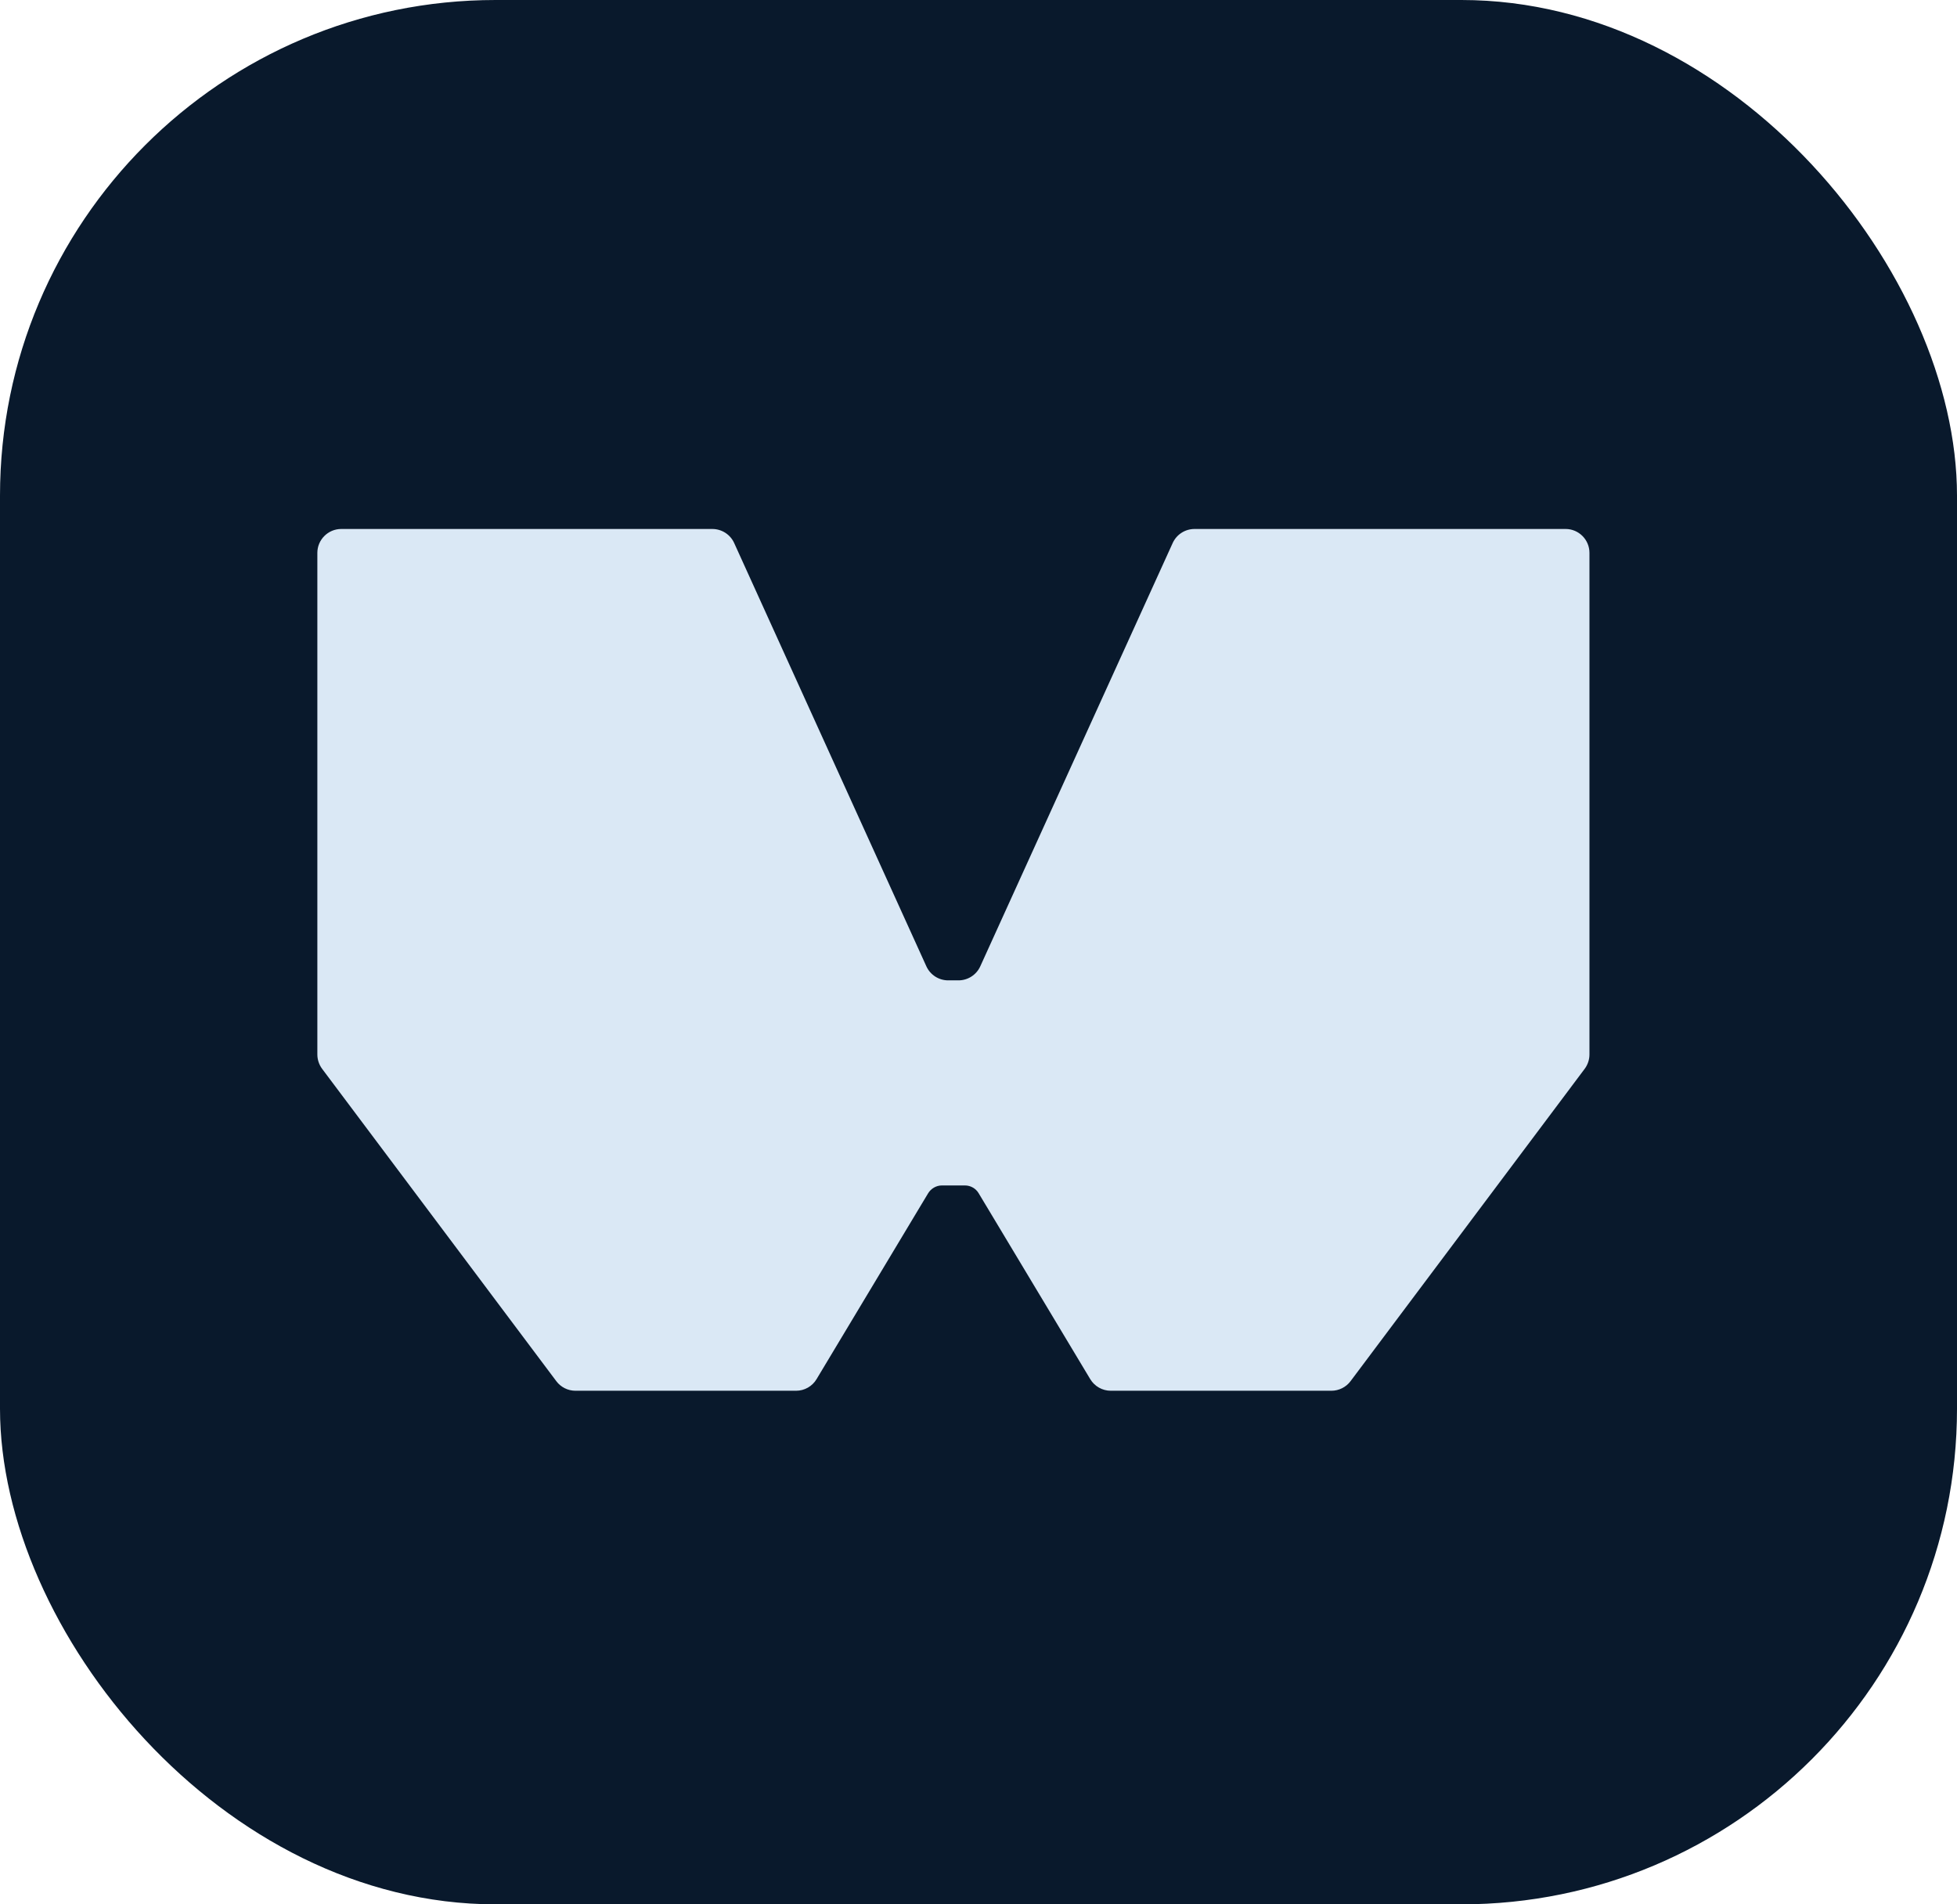
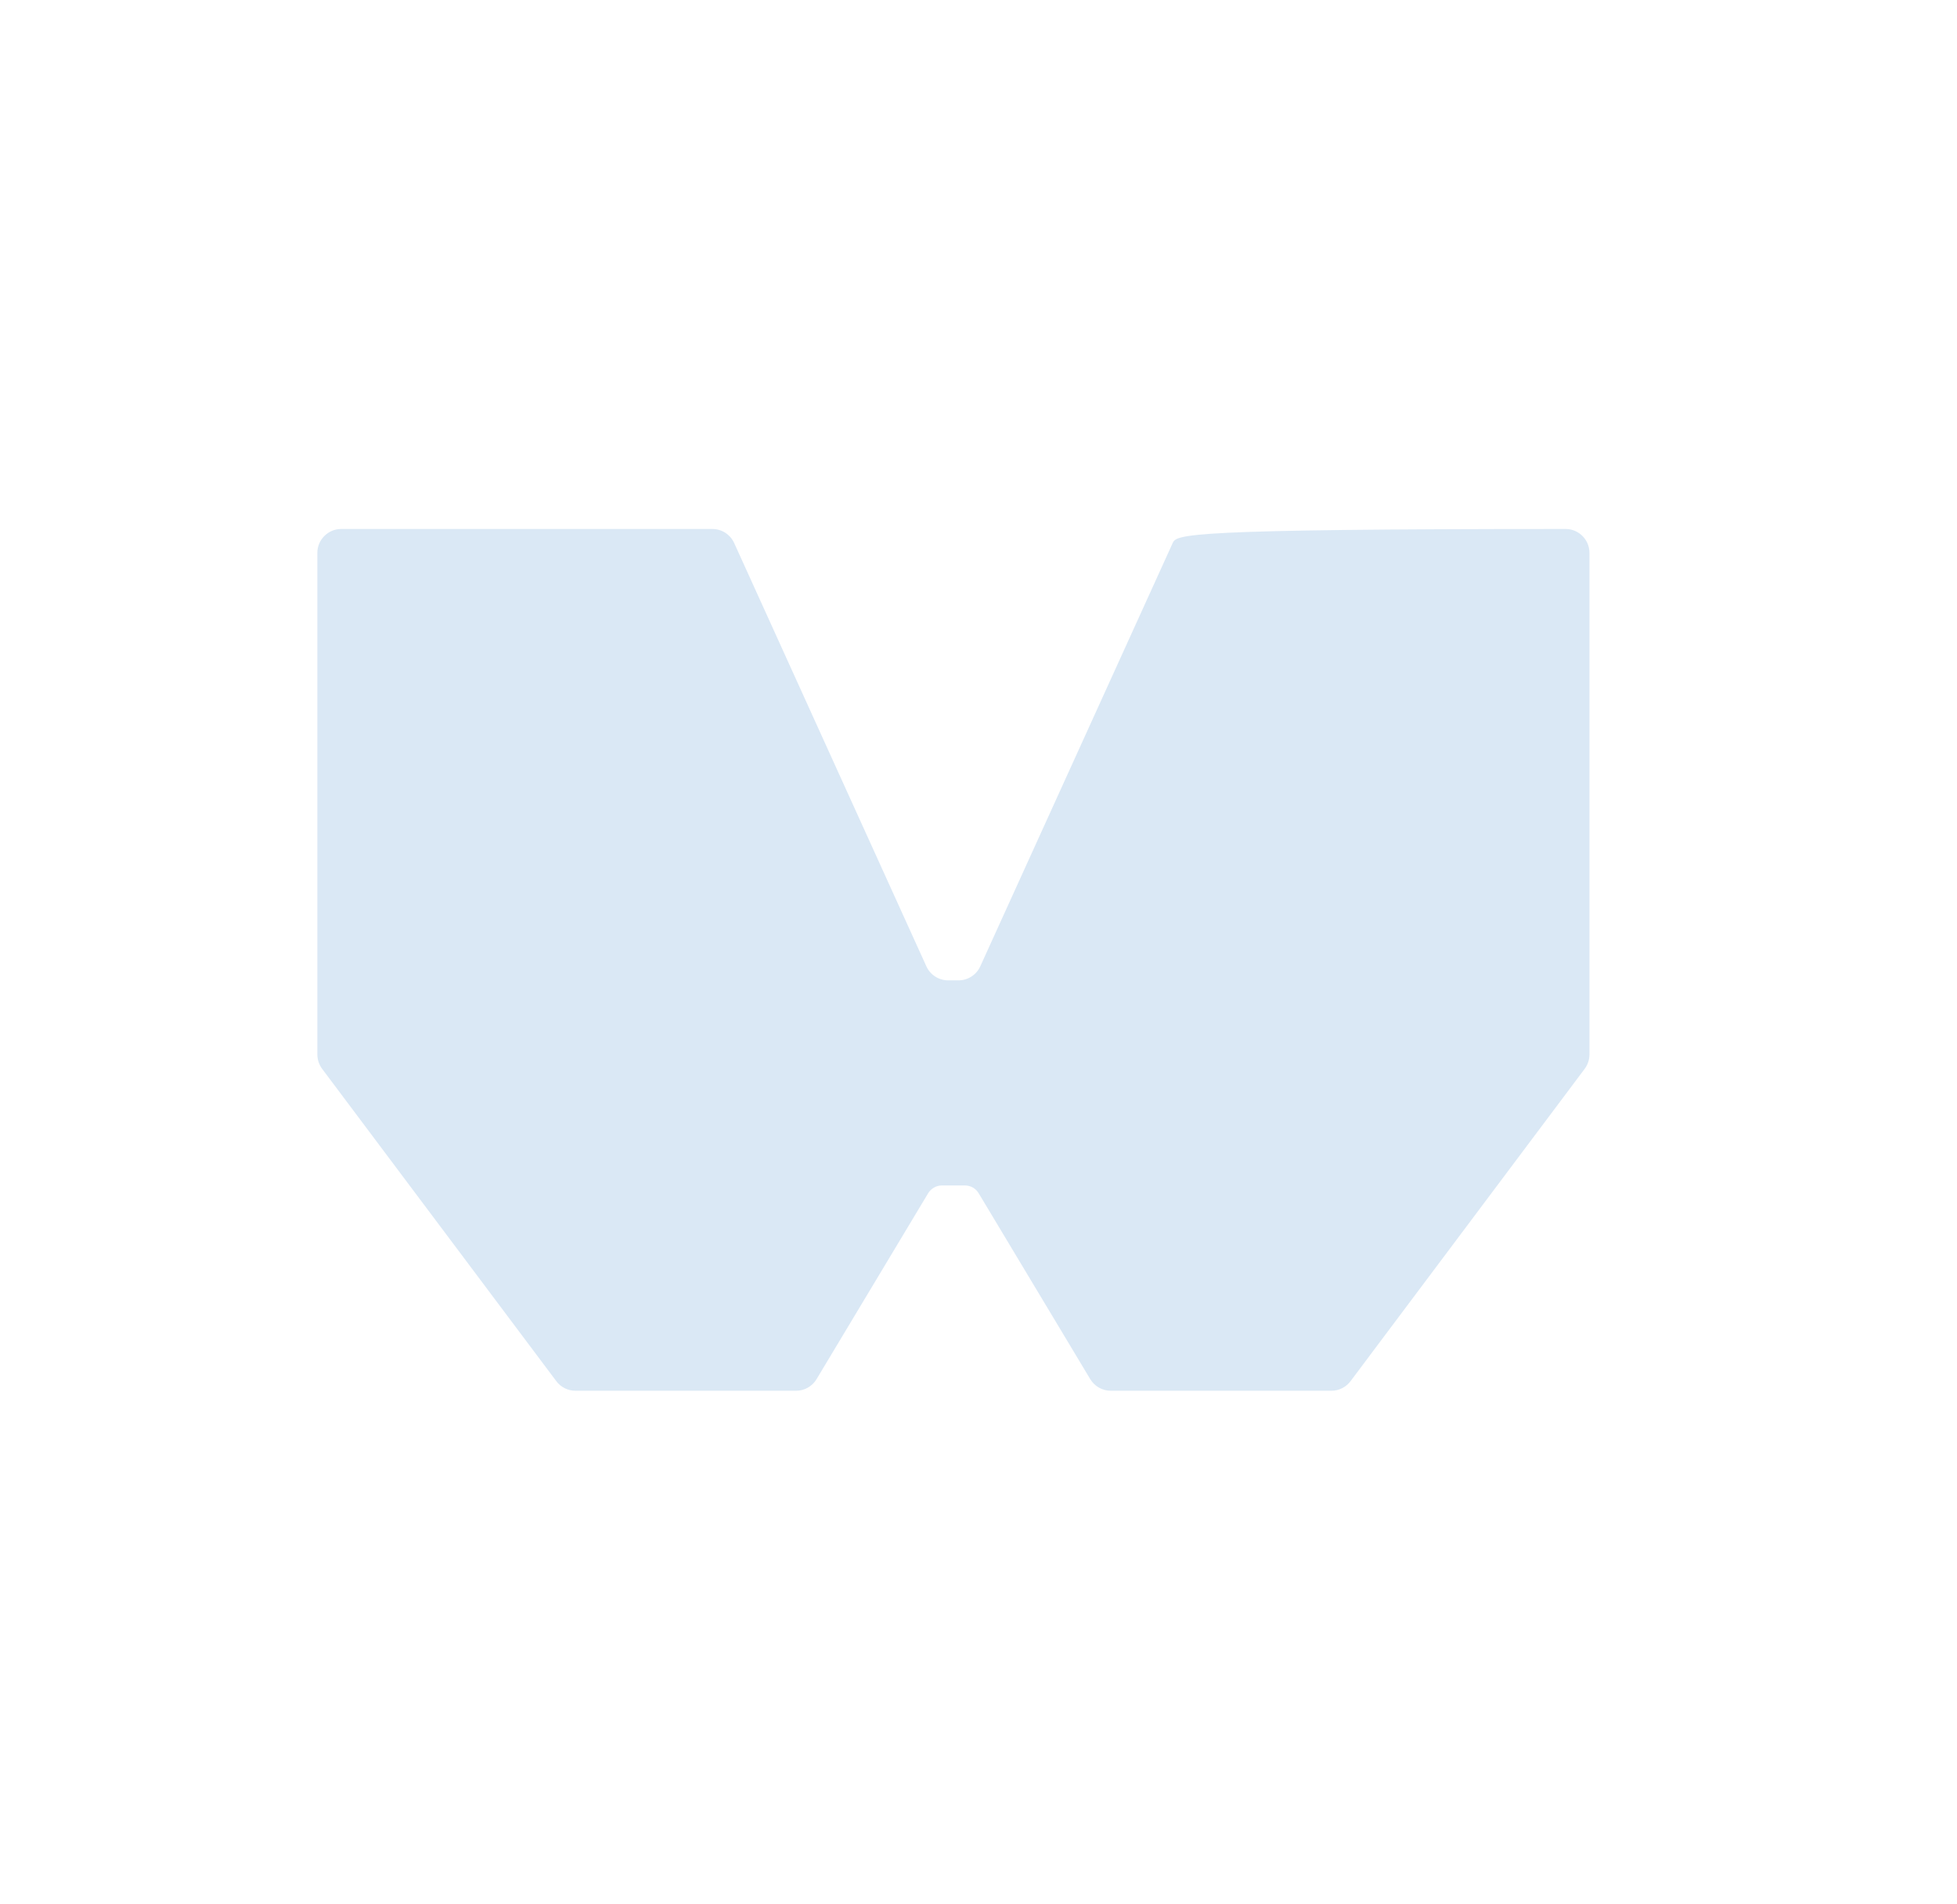
<svg xmlns="http://www.w3.org/2000/svg" width="37" height="36" viewBox="0 0 37 36" fill="none">
-   <rect width="37" height="36" rx="9.37" fill="#09192C" />
-   <path d="M22.172 10.264L18.533 18.269C18.459 18.43 18.298 18.533 18.121 18.533H17.927C17.75 18.533 17.589 18.43 17.515 18.269L13.88 10.264C13.806 10.103 13.645 10 13.467 10H6.451C6.203 10 6 10.203 6 10.451V19.934C6 20.031 6.032 20.127 6.09 20.205L10.518 26.11C10.602 26.223 10.737 26.291 10.879 26.291H15.052C15.21 26.291 15.358 26.207 15.438 26.072L17.547 22.559C17.602 22.468 17.702 22.41 17.808 22.41H18.243C18.349 22.41 18.449 22.465 18.504 22.559L20.613 26.072C20.694 26.207 20.842 26.291 21 26.291H25.173C25.314 26.291 25.45 26.223 25.534 26.11L29.961 20.205C30.019 20.127 30.051 20.031 30.051 19.934V10.451C30.051 10.203 29.849 10 29.601 10H22.584C22.407 10 22.246 10.103 22.172 10.264Z" fill="#DAE8F5" />
+   <path d="M22.172 10.264L18.533 18.269C18.459 18.43 18.298 18.533 18.121 18.533H17.927C17.75 18.533 17.589 18.43 17.515 18.269L13.88 10.264C13.806 10.103 13.645 10 13.467 10H6.451C6.203 10 6 10.203 6 10.451V19.934C6 20.031 6.032 20.127 6.09 20.205L10.518 26.11C10.602 26.223 10.737 26.291 10.879 26.291H15.052C15.21 26.291 15.358 26.207 15.438 26.072L17.547 22.559C17.602 22.468 17.702 22.41 17.808 22.41H18.243C18.349 22.41 18.449 22.465 18.504 22.559L20.613 26.072C20.694 26.207 20.842 26.291 21 26.291H25.173C25.314 26.291 25.45 26.223 25.534 26.11L29.961 20.205C30.019 20.127 30.051 20.031 30.051 19.934V10.451C30.051 10.203 29.849 10 29.601 10C22.407 10 22.246 10.103 22.172 10.264Z" fill="#DAE8F5" />
</svg>